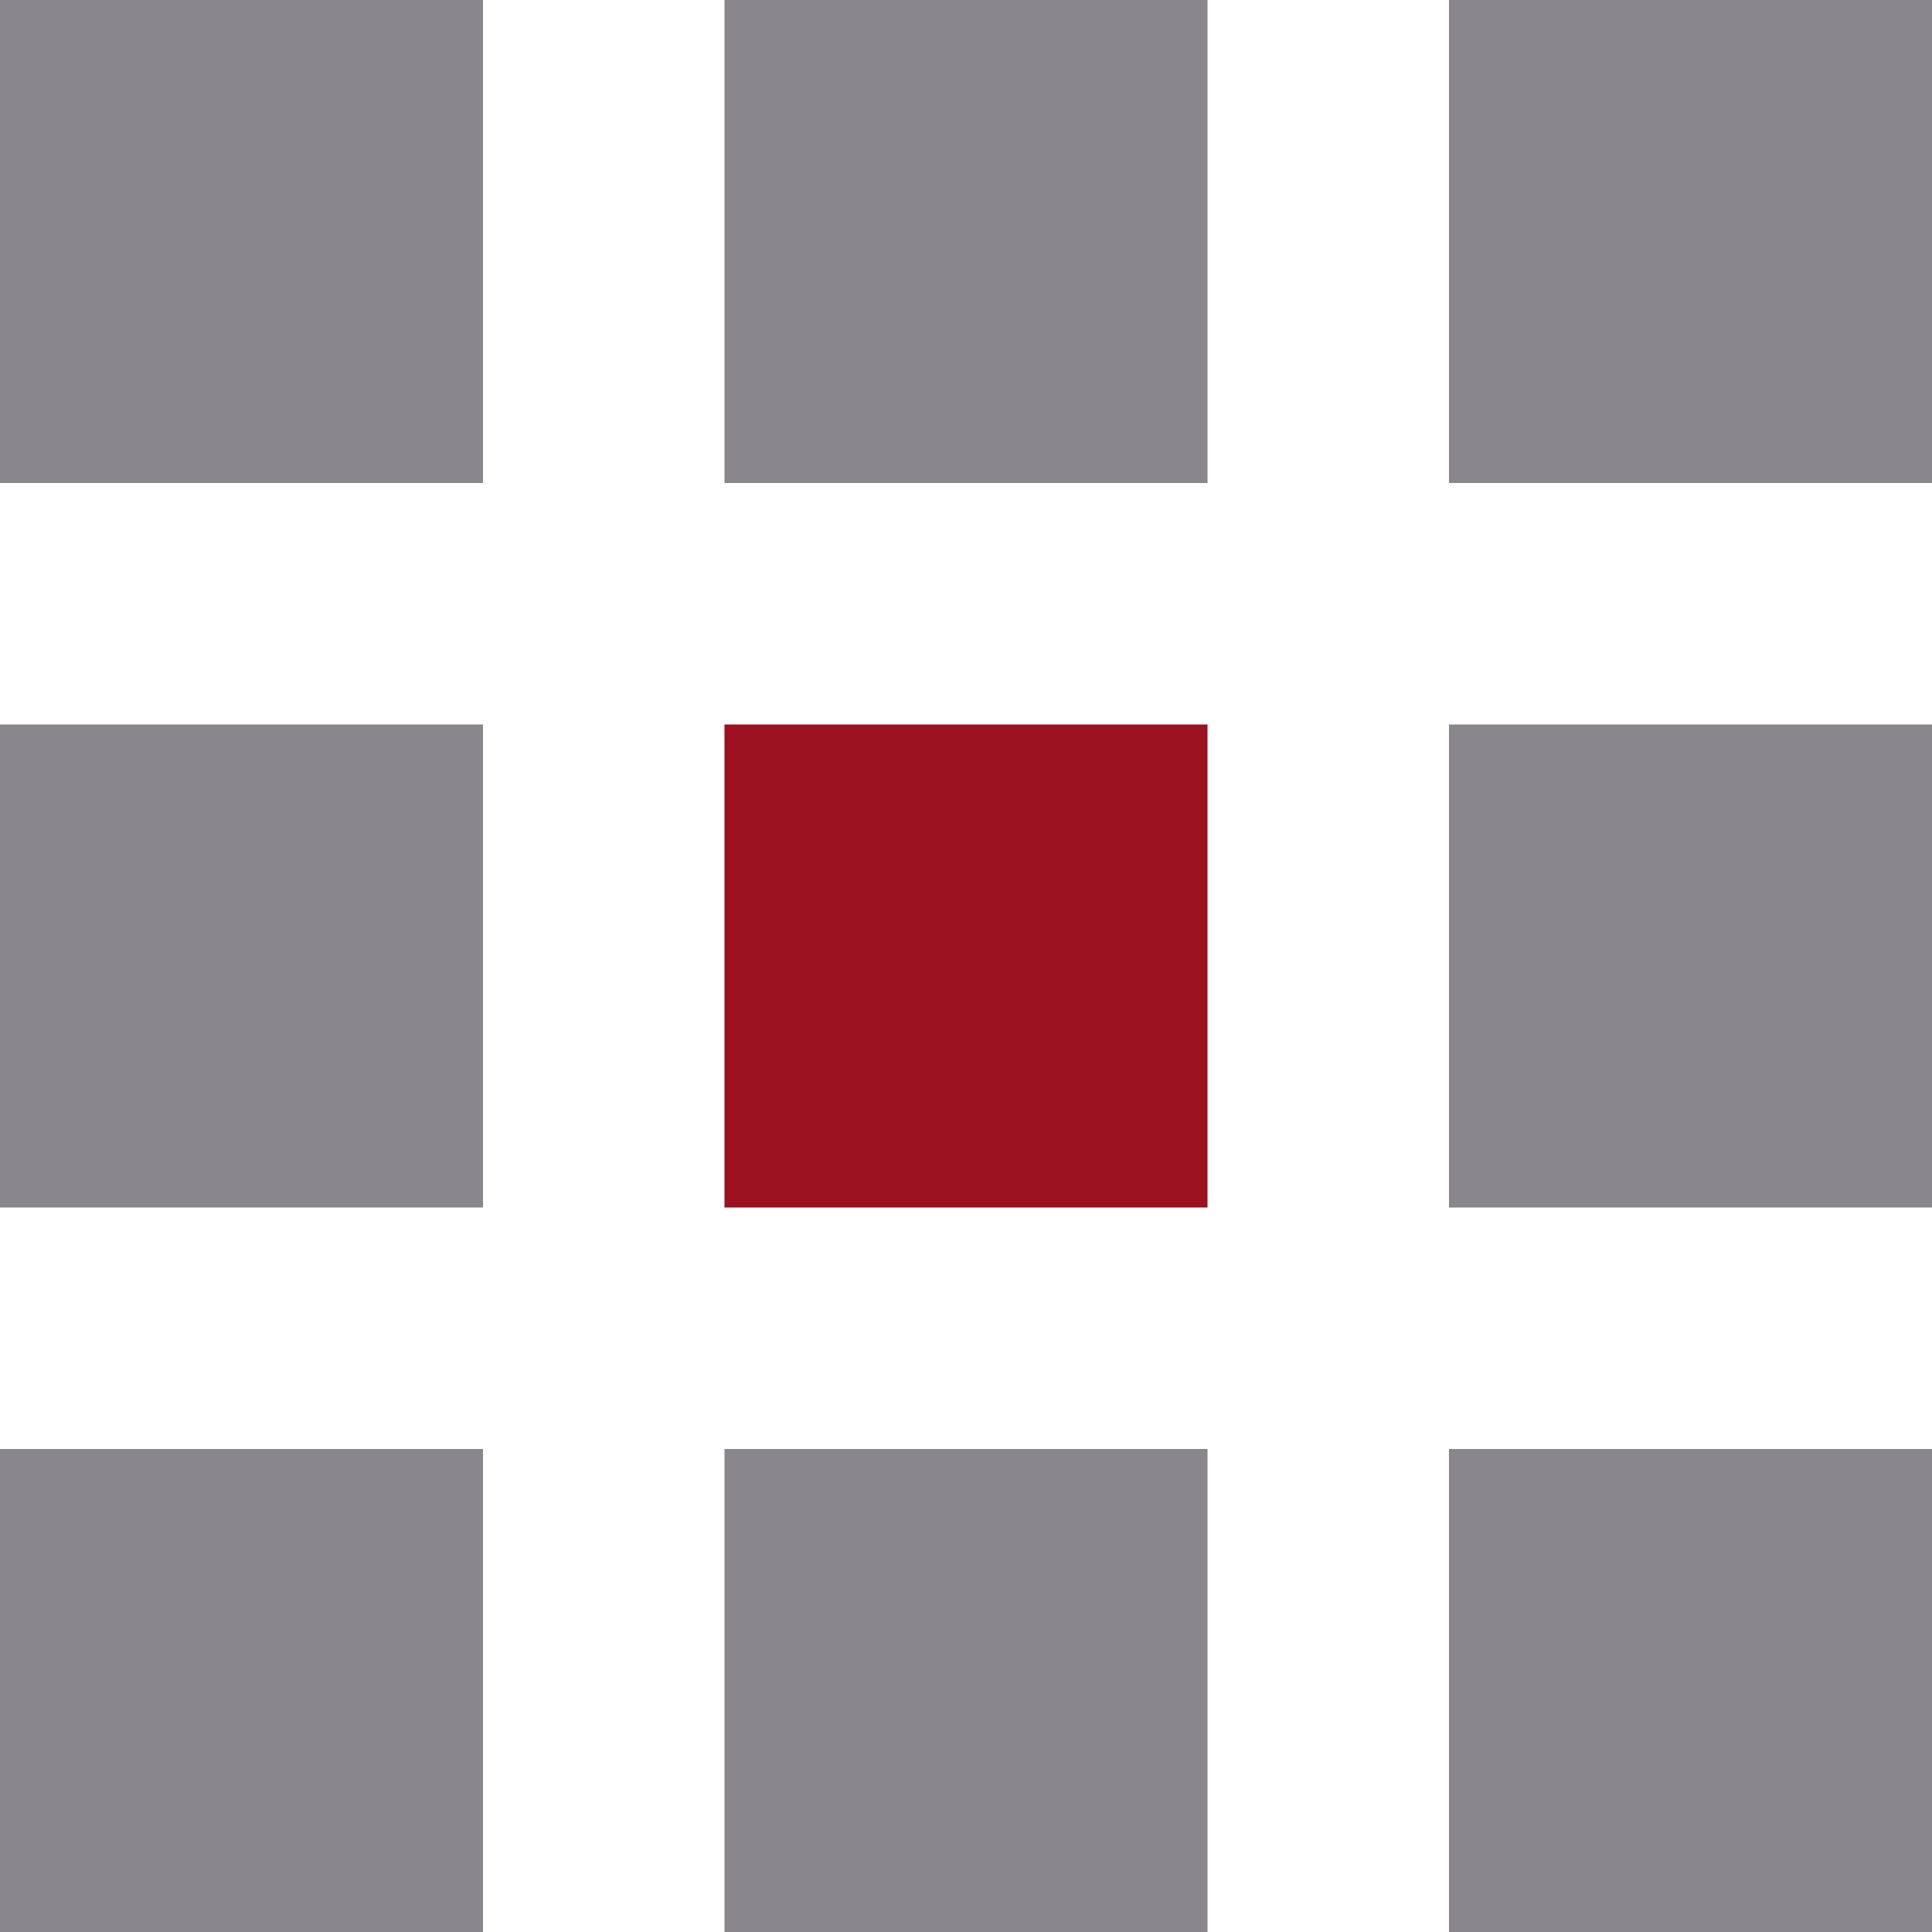
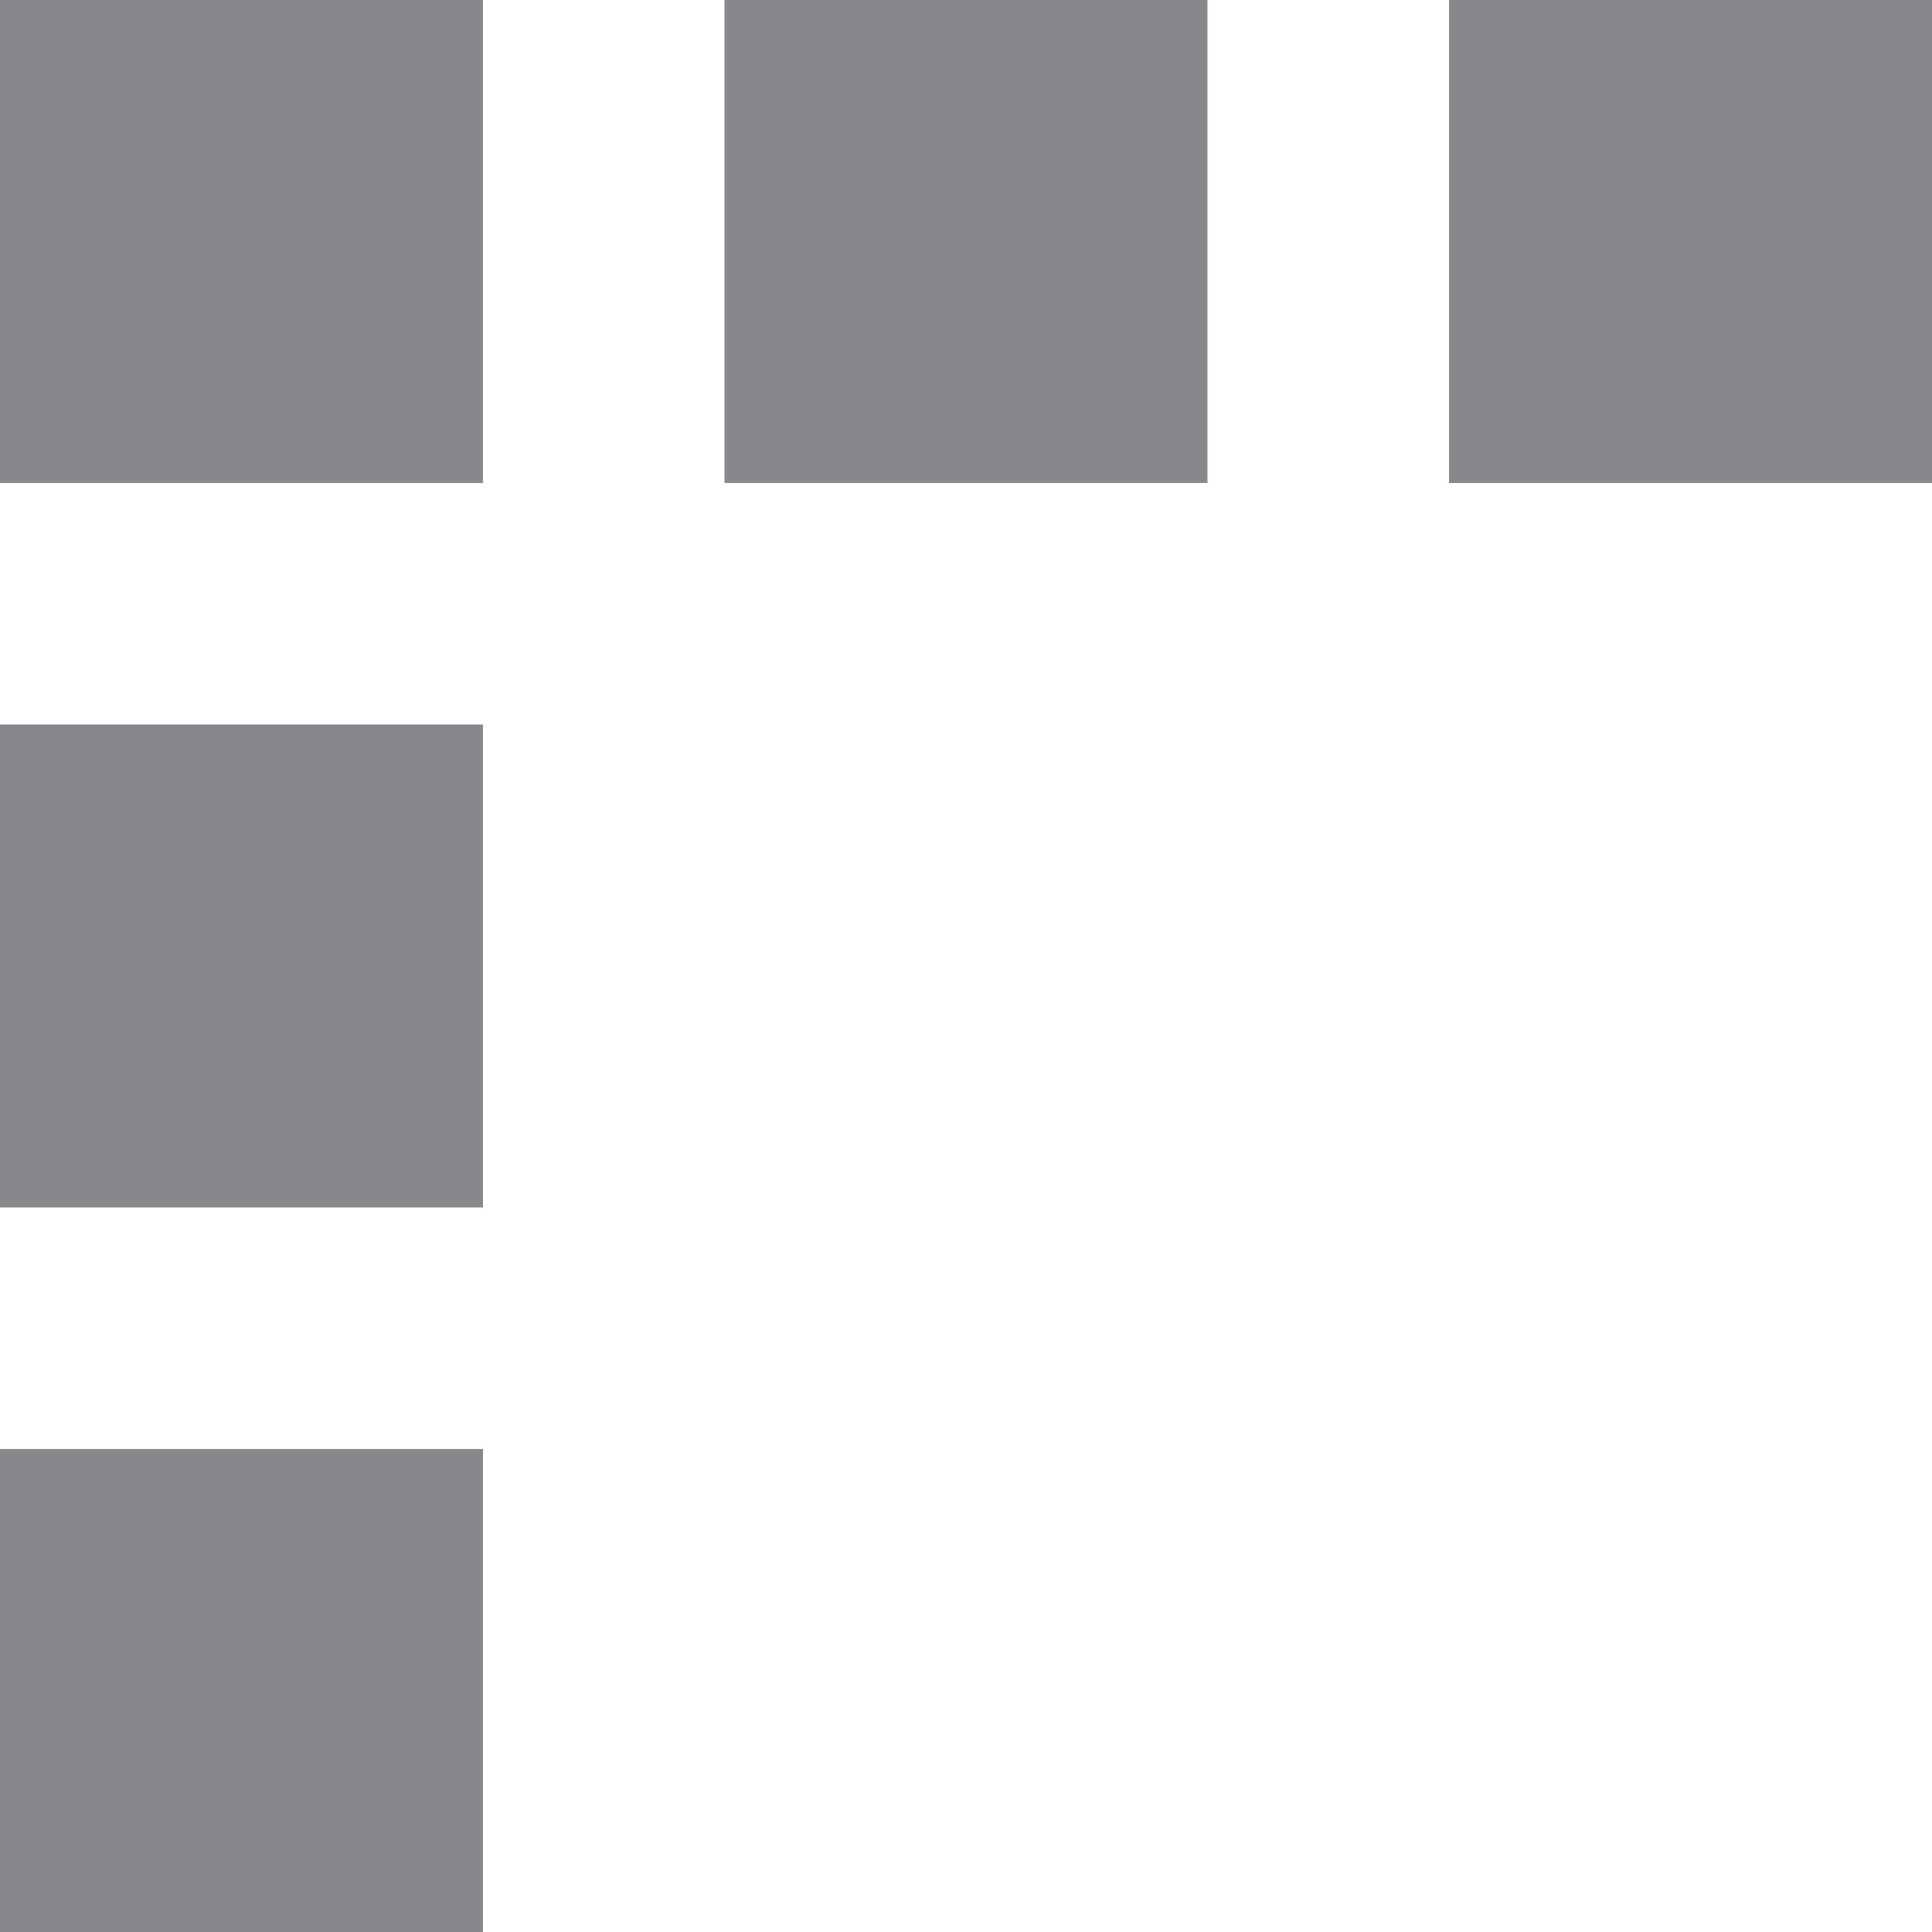
<svg xmlns="http://www.w3.org/2000/svg" width="38" height="38" viewBox="0 0 38 38">
  <g fill="none" fill-rule="evenodd">
    <path fill="#89878B" d="M0 0h9.5v9.5H0zM0 14.25h9.5v9.5H0zM0 28.5h9.5V38H0zM28.5 0H38v9.5h-9.5zM14.25 0h9.5v9.5h-9.5z" />
-     <path fill="#9B1120" d="M14.25 14.25h9.5v9.5h-9.5z" />
-     <path fill="#89878B" d="M28.5 14.25H38v9.5h-9.5zM28.5 28.5H38V38h-9.5zM14.25 28.5h9.5V38h-9.5z" />
  </g>
</svg>